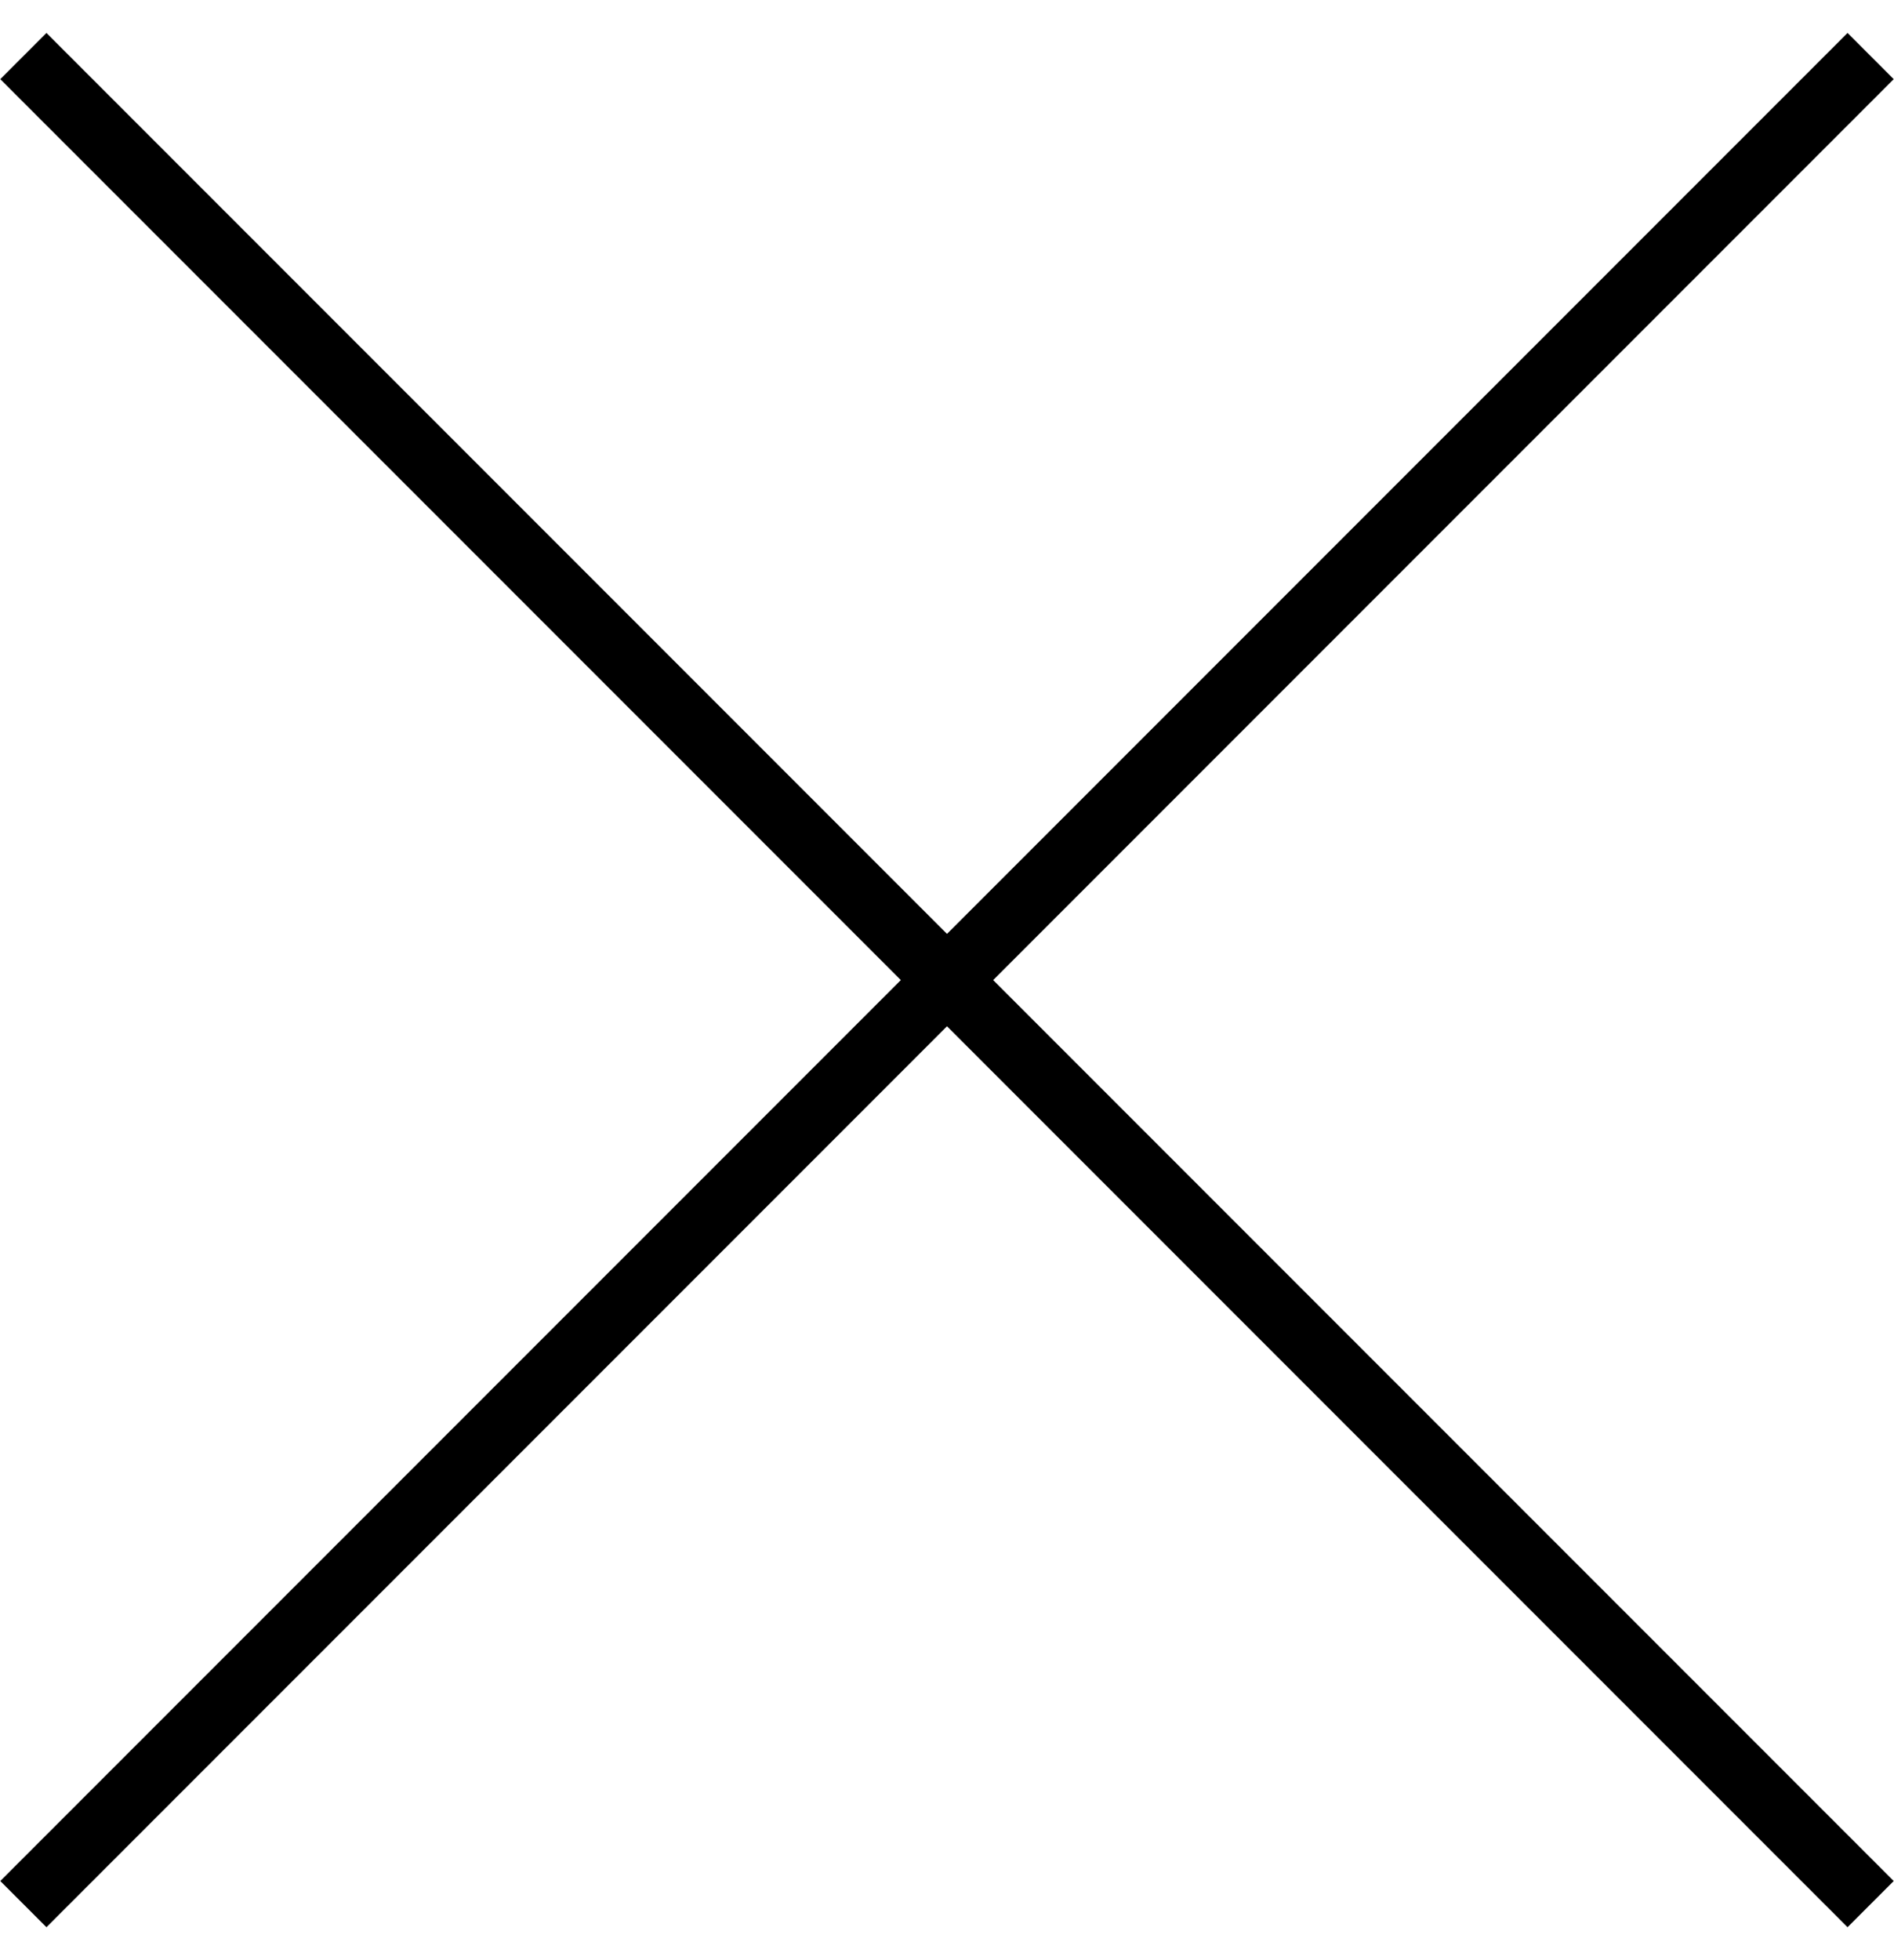
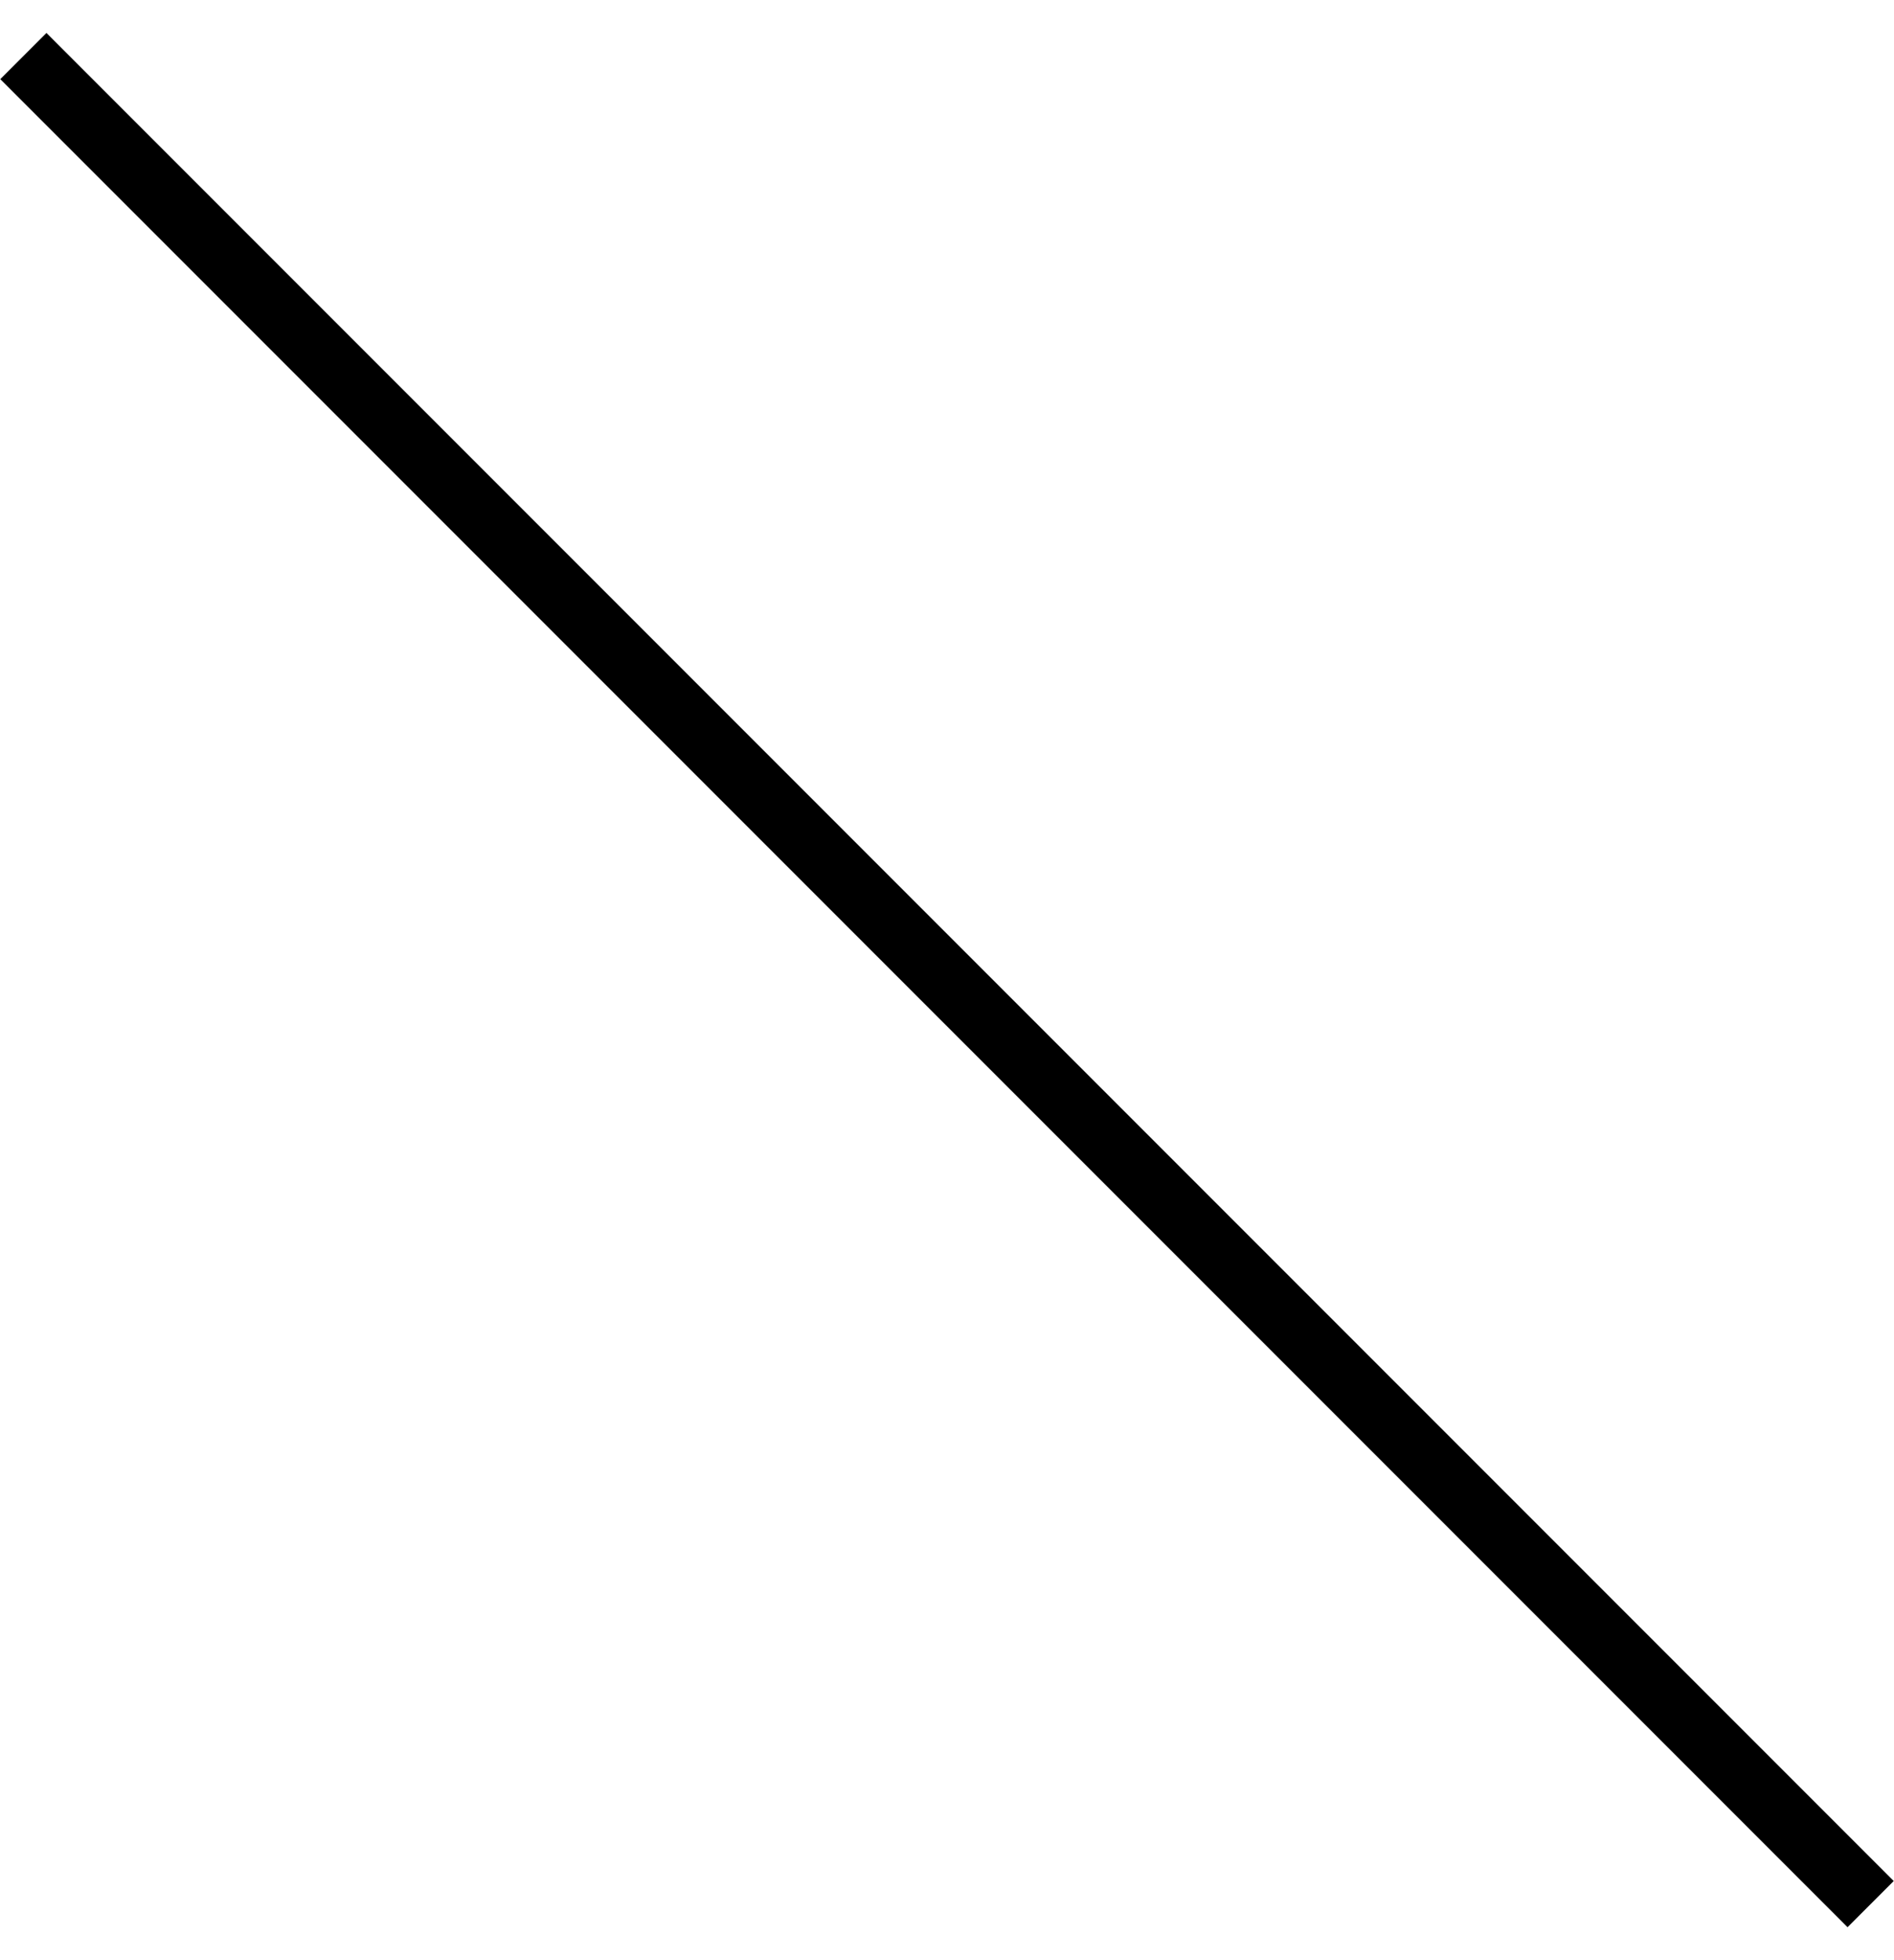
<svg xmlns="http://www.w3.org/2000/svg" width="29px" height="30px" viewBox="0 0 29 30" version="1.1">
  <title>Group 12</title>
  <desc>Created with Sketch.</desc>
  <defs />
  <g id="10-Gallery" stroke="none" stroke-width="1" fill="none" fill-rule="evenodd">
    <g id="gallery-video" transform="translate(-1281, -110)" fill="#000000">
      <g id="pop" transform="translate(120, 100)">
        <g id="Group-12" transform="translate(1161, 10)">
-           <rect id="Rectangle-11" transform="translate(14.5, 15) rotate(45) translate(-14.5, -15) " x="14" y="-5" width="1" height="40" />
          <rect id="Rectangle-11" transform="translate(14.5, 15) scale(-1, 1) rotate(45) translate(-14.5, -15) " x="14" y="-5" width="1" height="40" />
        </g>
      </g>
    </g>
  </g>
</svg>